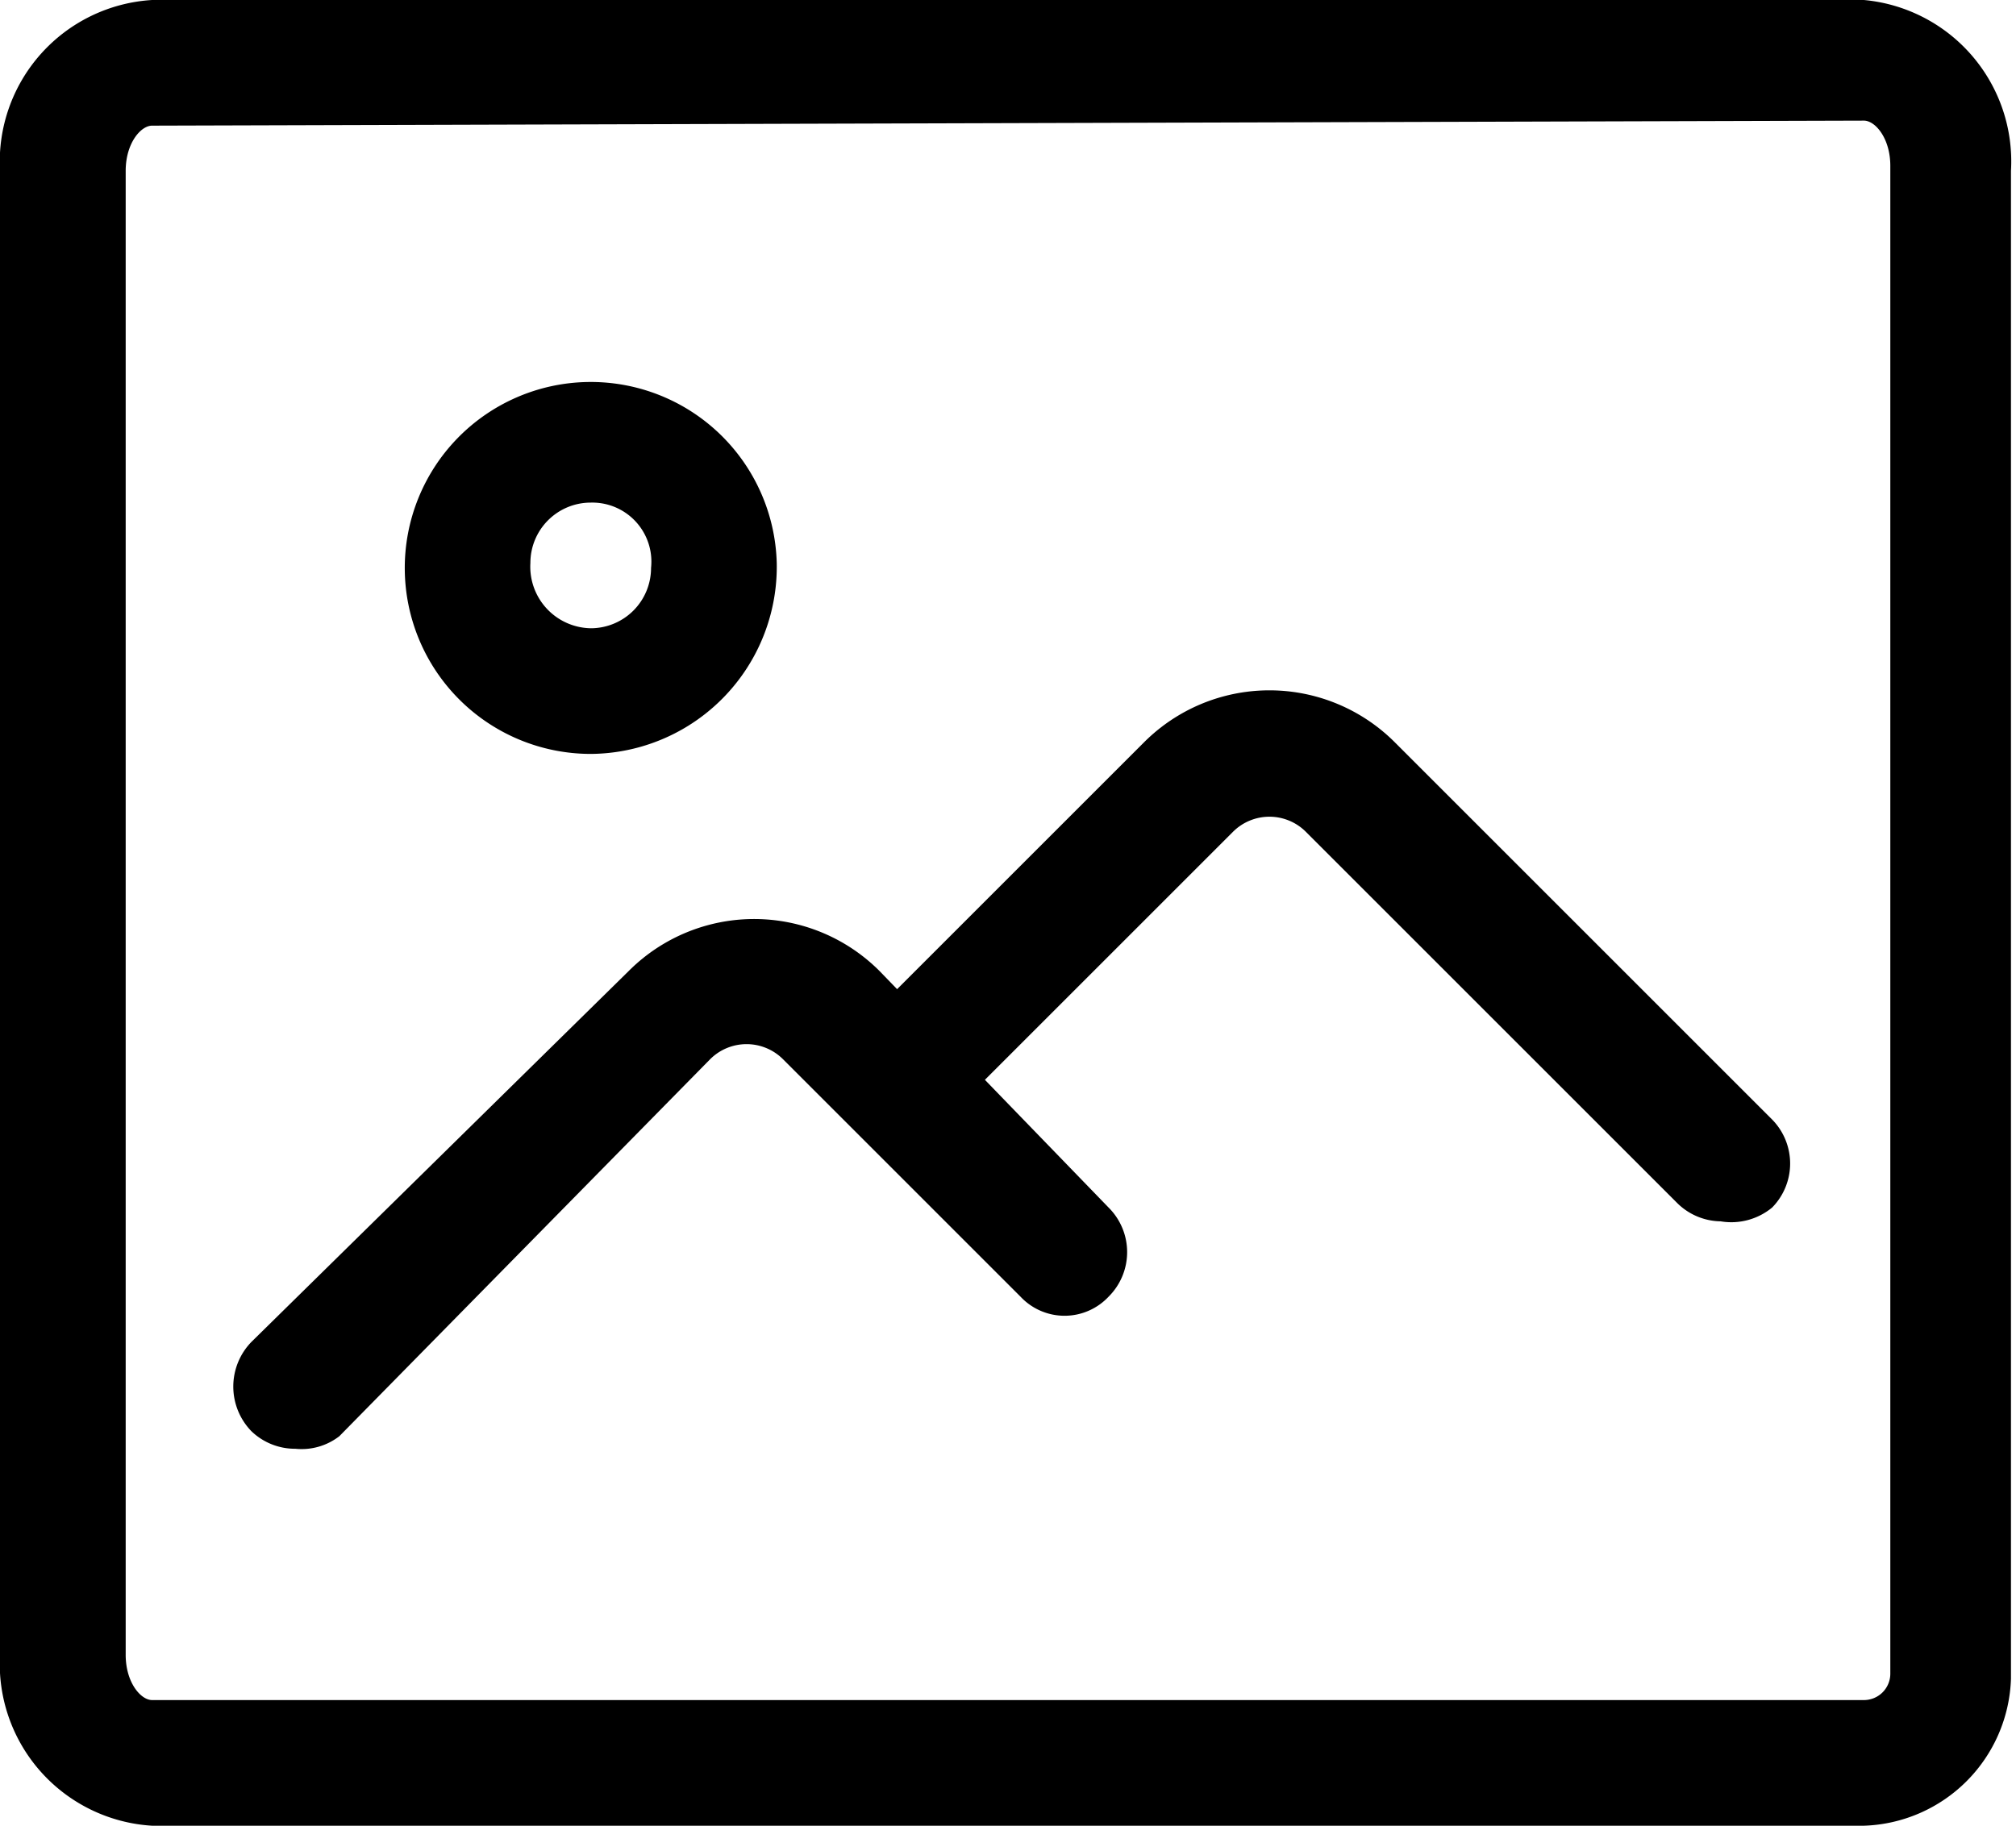
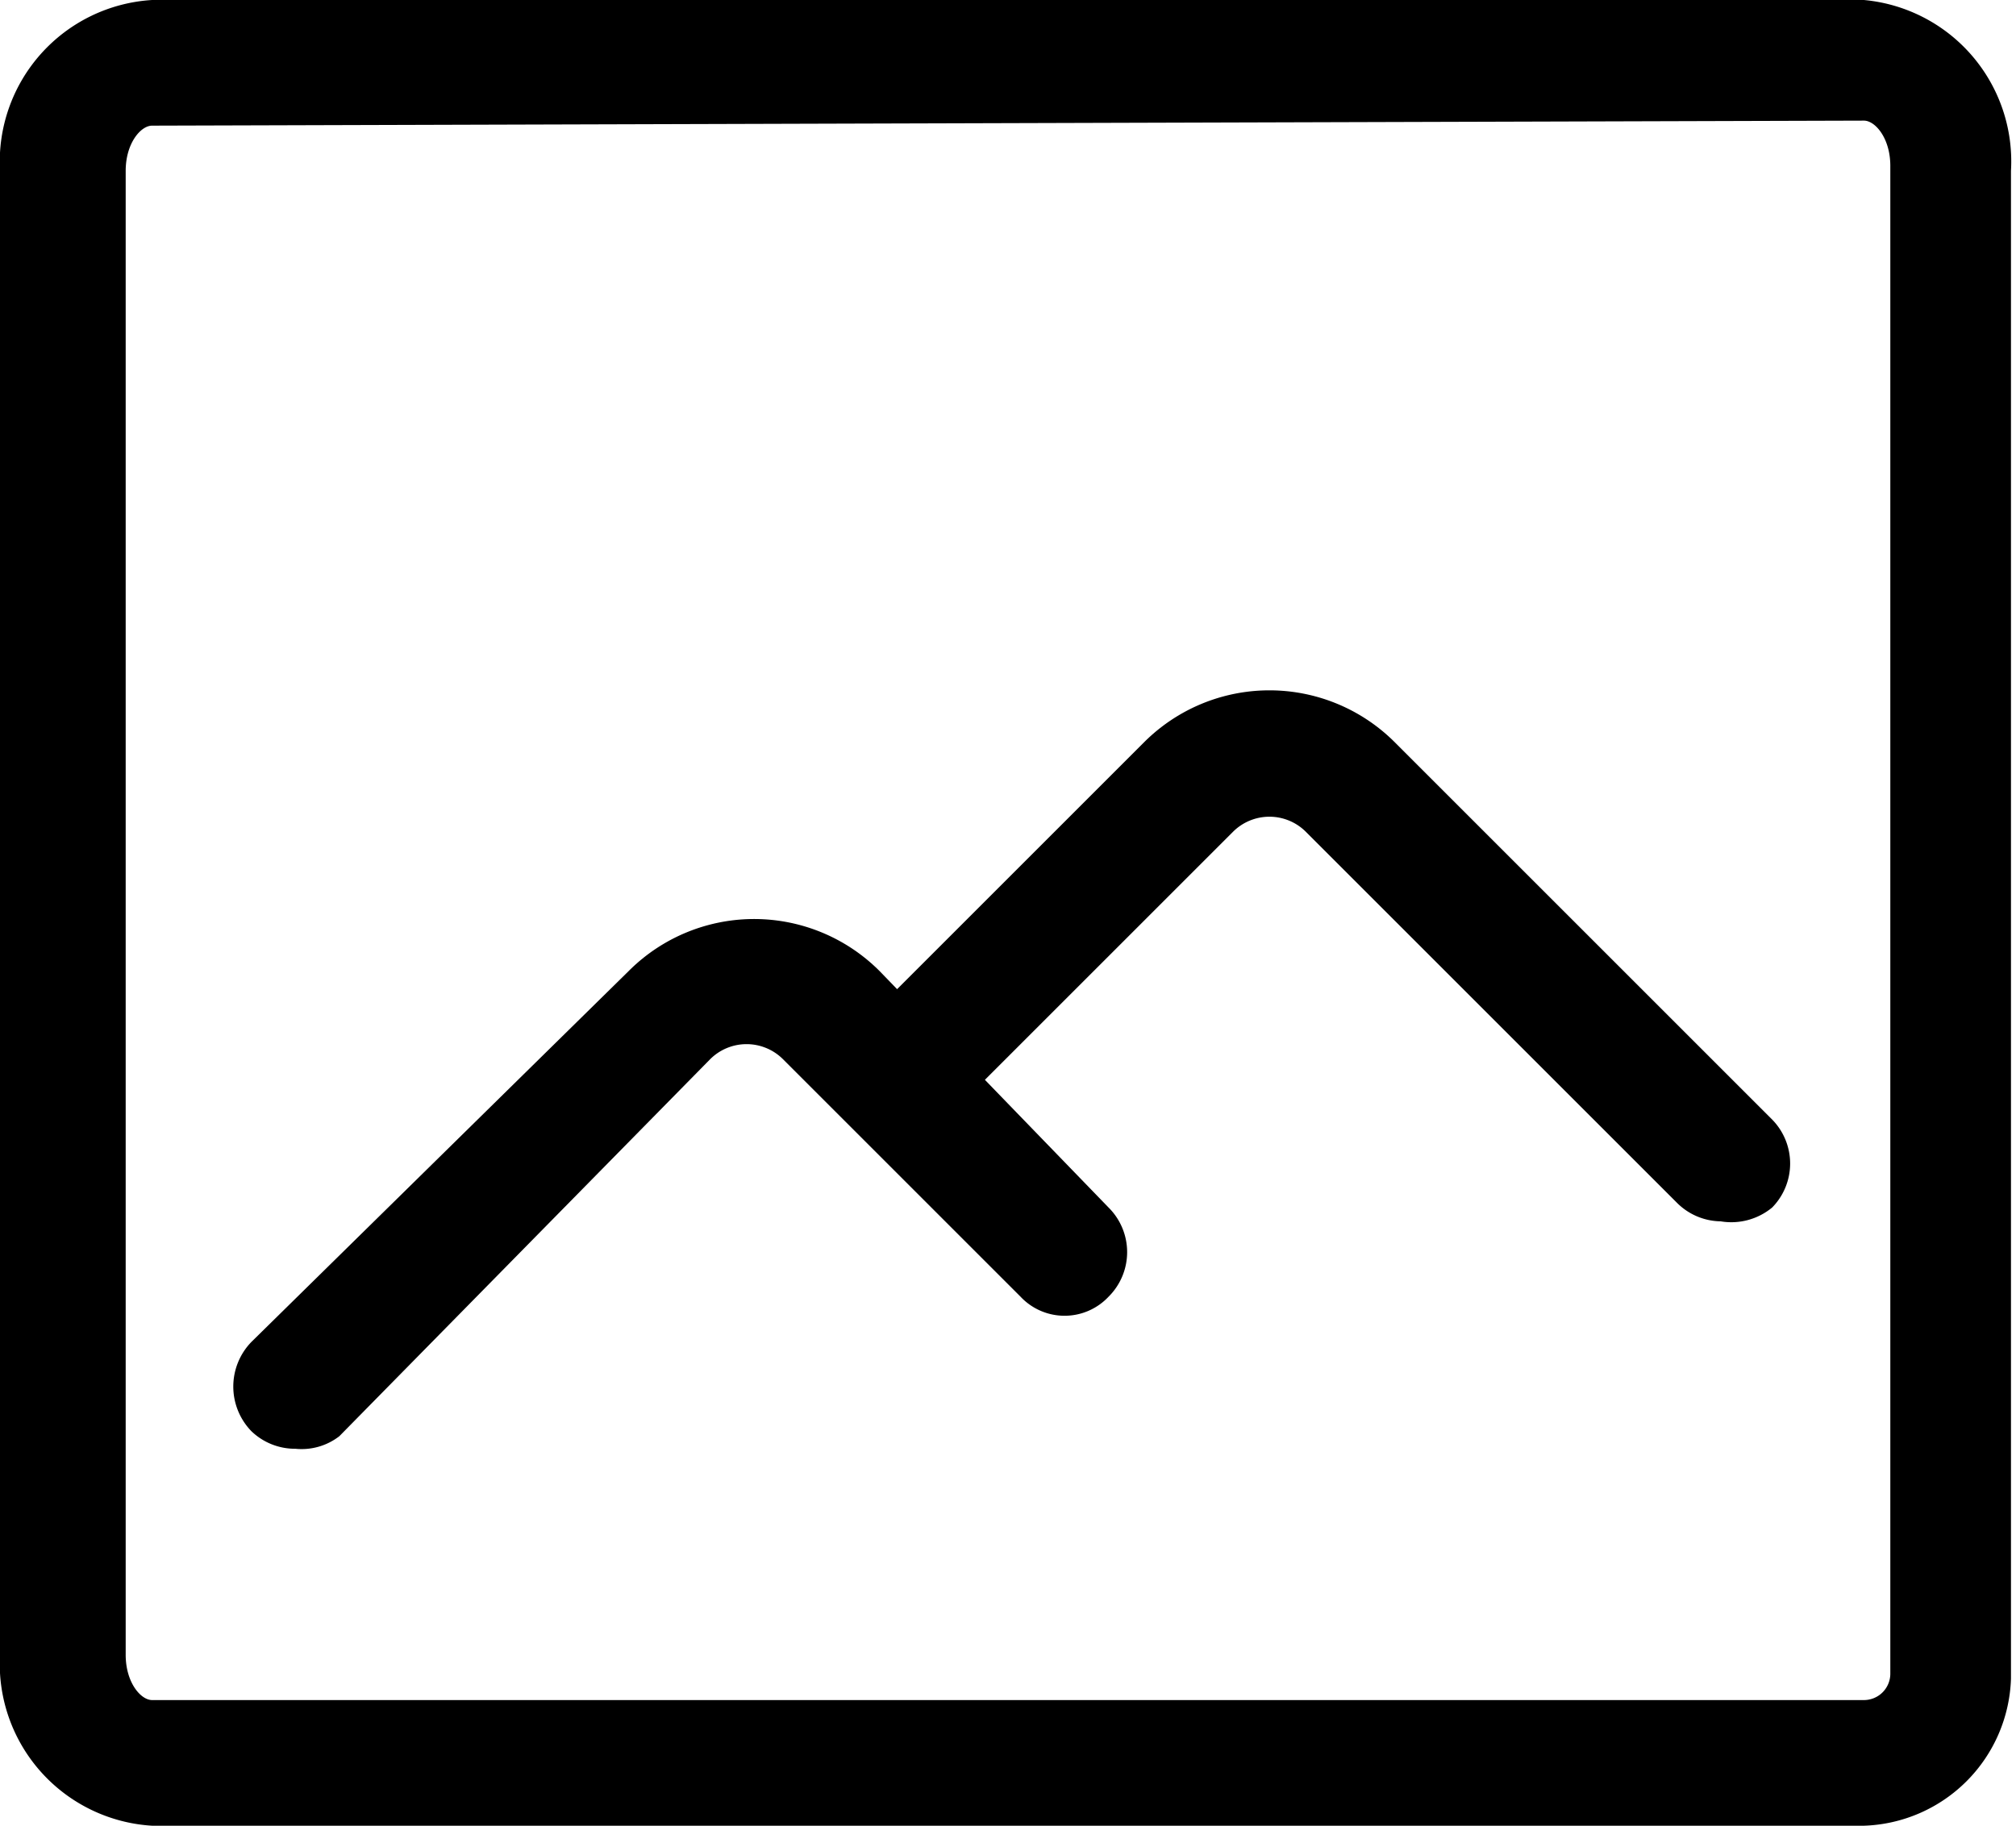
<svg xmlns="http://www.w3.org/2000/svg" id="Layer_1" data-name="Layer 1" viewBox="0 0 16.04 14.53">
  <title>image</title>
  <path d="M14.83,14.53H1.21A1.29,1.29,0,0,1,0,13.17V1.36A1.29,1.29,0,0,1,1.21,0H14.83A1.29,1.29,0,0,1,16,1.36v12A1.21,1.21,0,0,1,14.83,14.53ZM1.21,1C1.12,1,1,1.14,1,1.36V13.17c0,.22.12.36.21.36H14.83a.21.21,0,0,0,.21-.21v-12c0-.22-.12-.36-.21-.36Z" />
-   <path d="M4.7,6A1.48,1.48,0,1,1,6.18,4.48,1.49,1.49,0,0,1,4.7,6Zm0-2a.48.48,0,0,0-.48.48A.49.49,0,0,0,4.7,5a.48.48,0,0,0,.48-.48A.47.47,0,0,0,4.7,4Z" />
  <path d="M2.35,11.53A.5.5,0,0,1,2,11.39a.51.51,0,0,1,0-.71L5,7.73a1.41,1.41,0,0,1,2,0L8.82,9.61a.5.5,0,0,1,0,.71.48.48,0,0,1-.7,0L6.23,8.43a.41.41,0,0,0-.58,0l-2.95,3A.49.49,0,0,1,2.35,11.53Z" />
  <path d="M13.69,9.72a.5.5,0,0,1-.35-.15L10.39,6.62a.41.41,0,0,0-.58,0L7.52,8.91a.5.5,0,0,1-.71,0,.51.51,0,0,1,0-.71L9.1,5.91a1.41,1.41,0,0,1,2,0l3,3a.5.5,0,0,1,0,.7A.51.51,0,0,1,13.69,9.72Z" />
</svg>